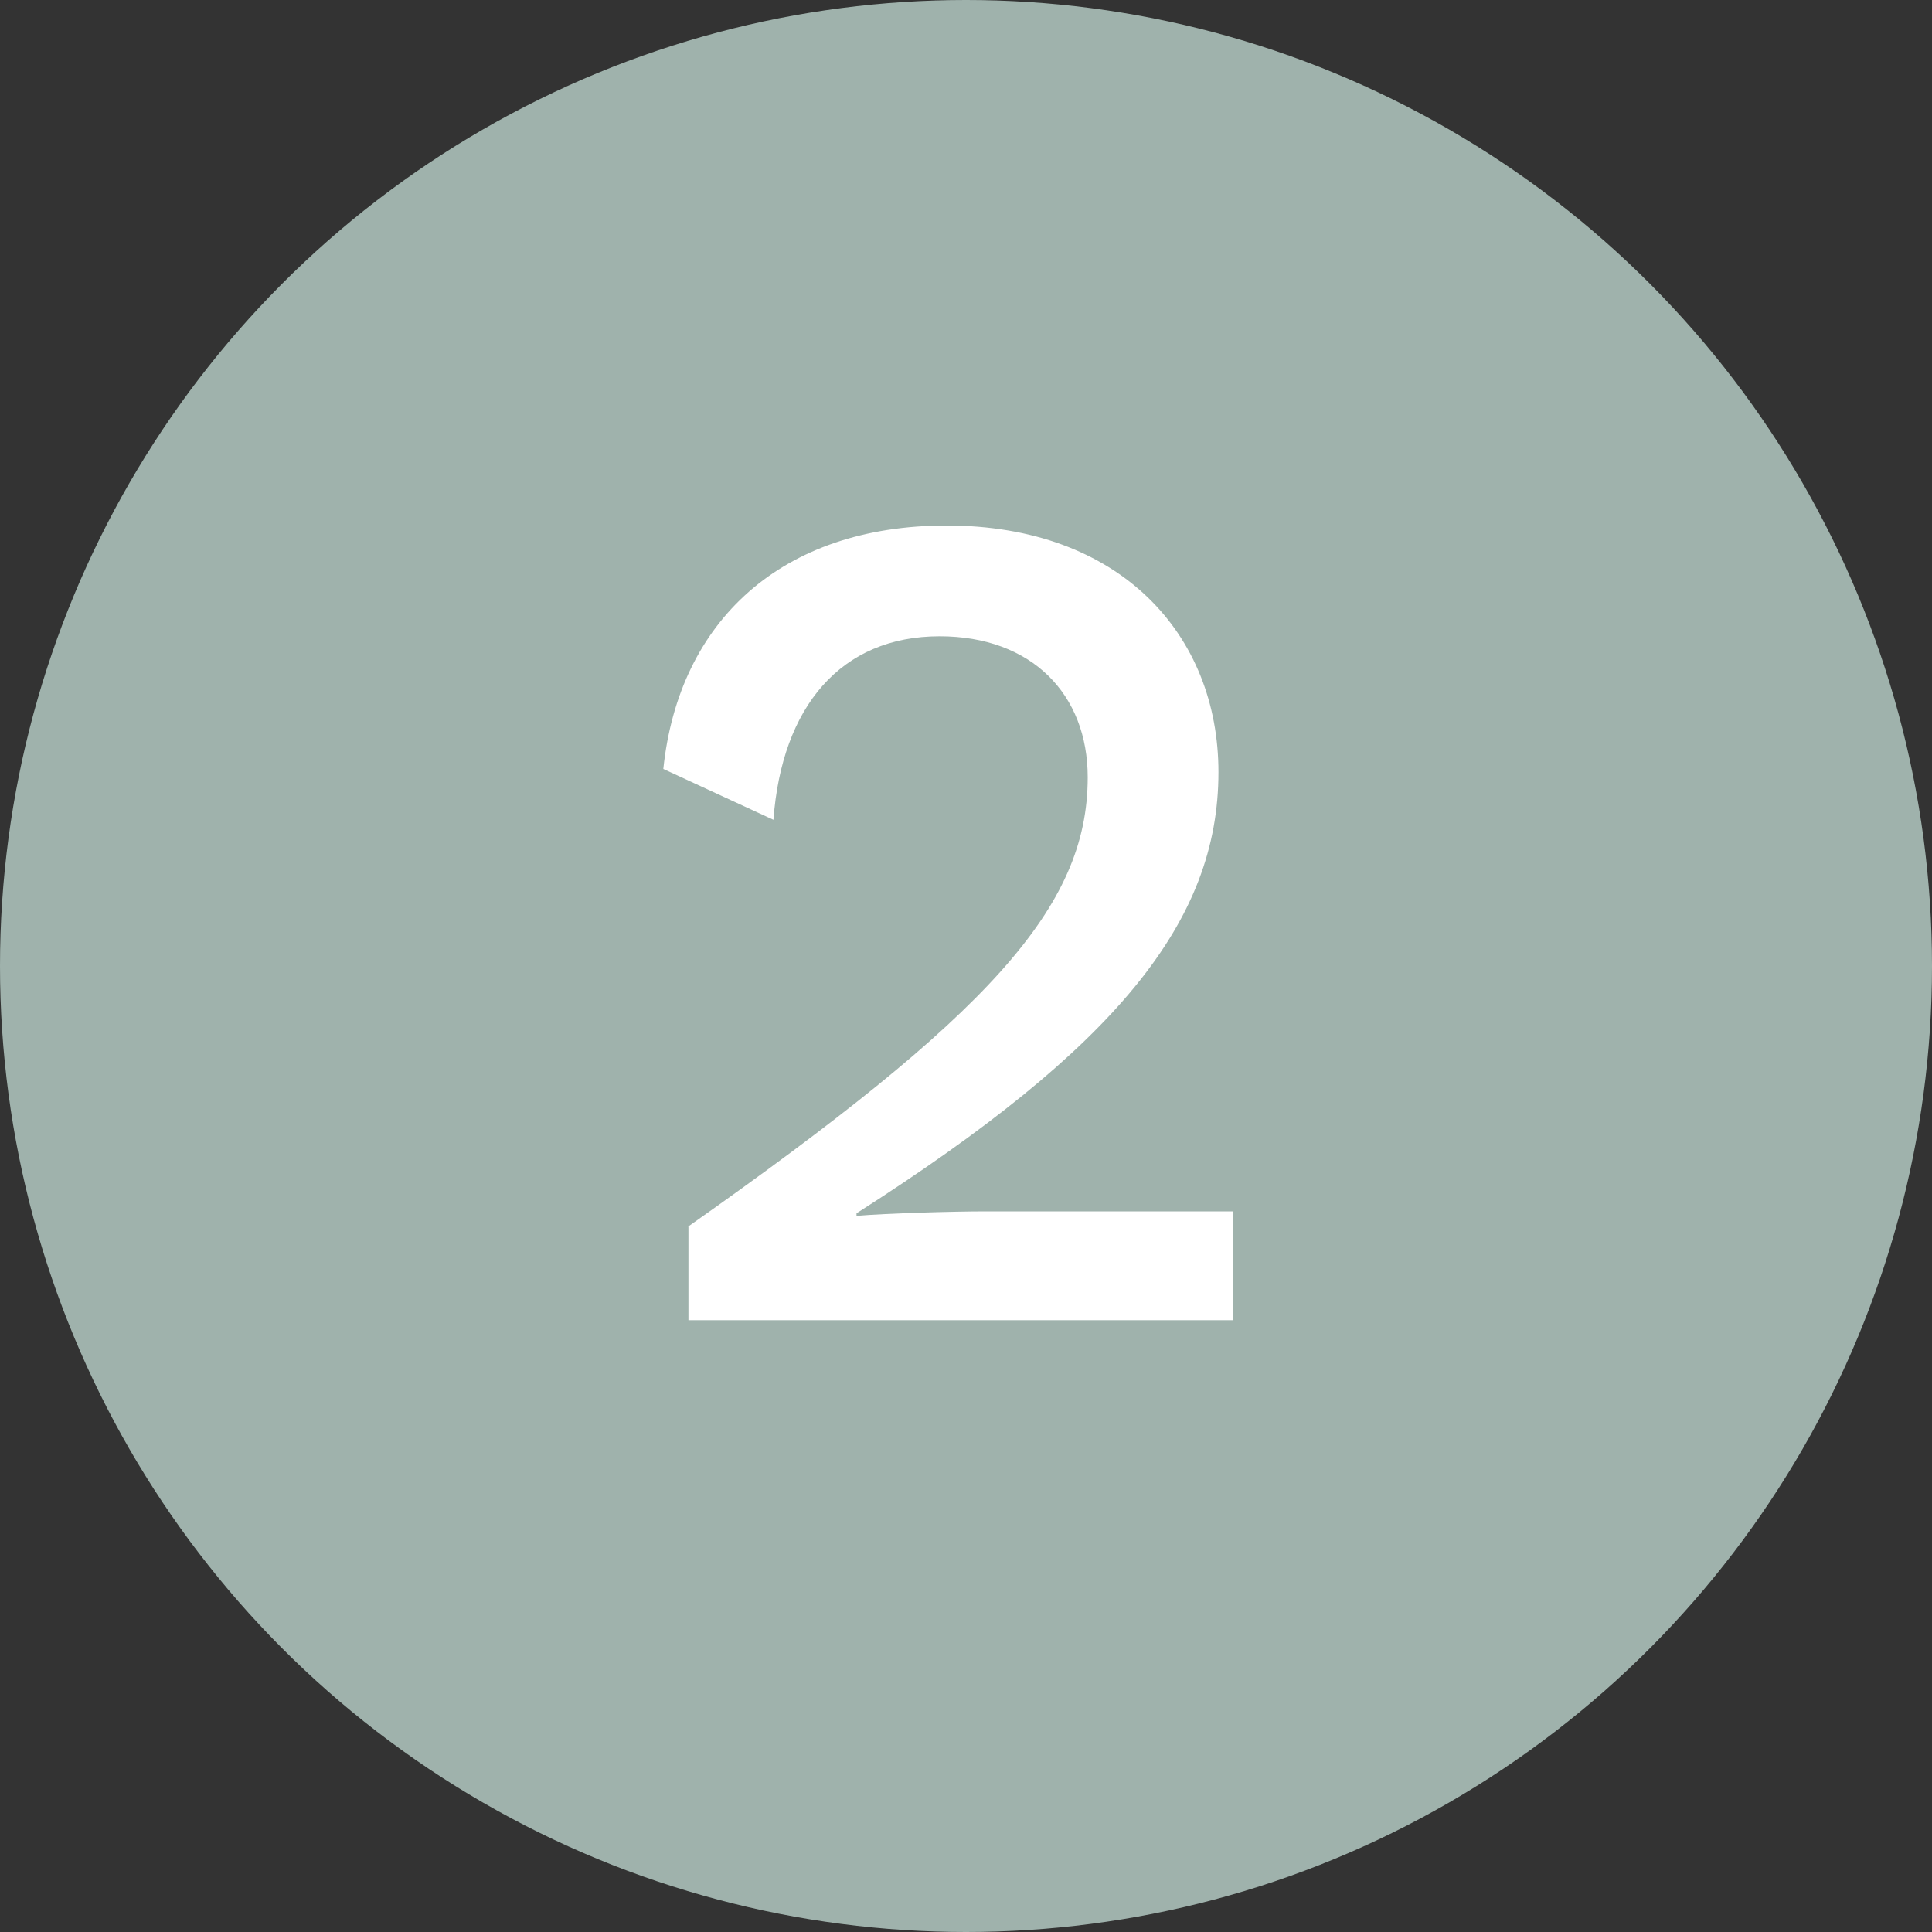
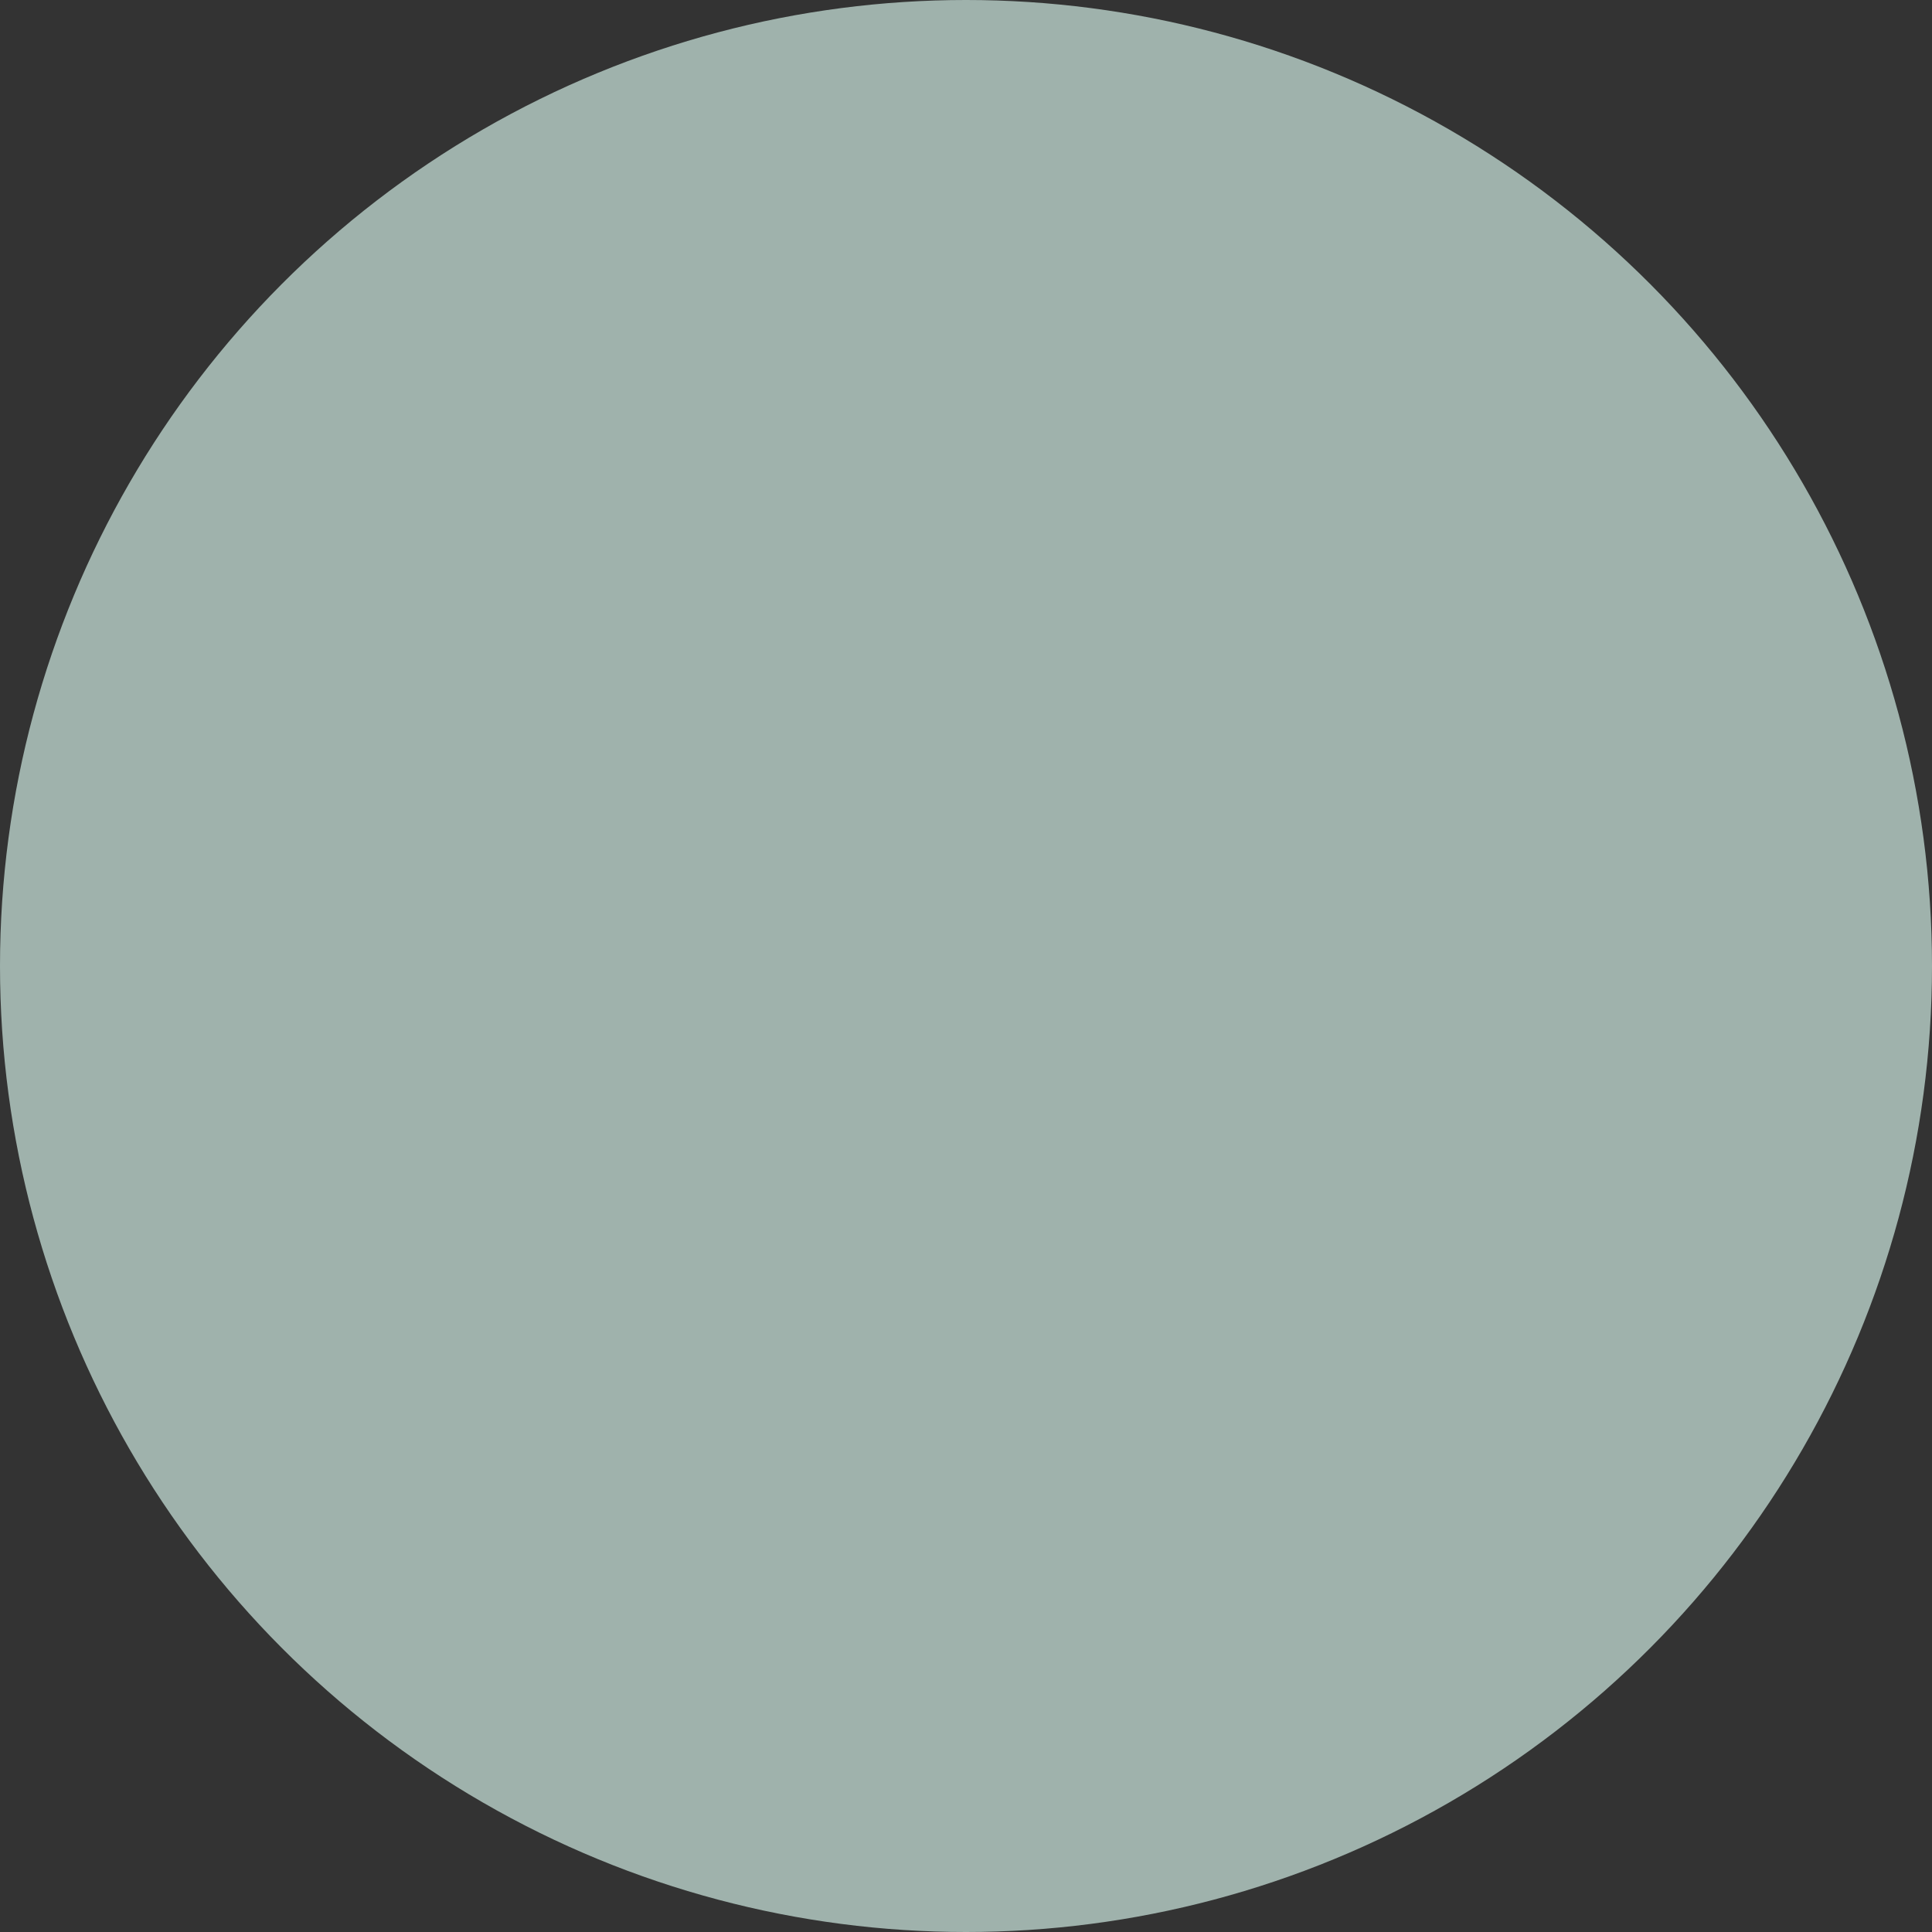
<svg xmlns="http://www.w3.org/2000/svg" version="1.1" viewBox="0 0 30 30">
  <rect x="0" y="0" width="30" height="30" fill="#333333" stroke="none" />
  <defs>
    <style> .cls-1 { fill: #fff; } .cls-2 { fill: #9fb2ac; } </style>
  </defs>
  <g>
    <g id="Layer_1">
      <circle class="cls-2" cx="15" cy="15" r="15" />
-       <path class="cls-1" d="M10.68,19.05c4.66-3.28,6.21-4.95,6.21-6.98,0-1.29-.87-2.19-2.3-2.19-1.53,0-2.45,1.09-2.58,2.85l-1.71-.79c.24-2.3,1.84-3.78,4.4-3.78,2.69,0,4.22,1.69,4.22,3.83,0,2.32-1.58,4.27-5.62,6.85v.04c.46-.04,1.51-.07,2.01-.07h3.83v1.69h-8.45v-1.46Z" />
    </g>
  </g>
</svg>